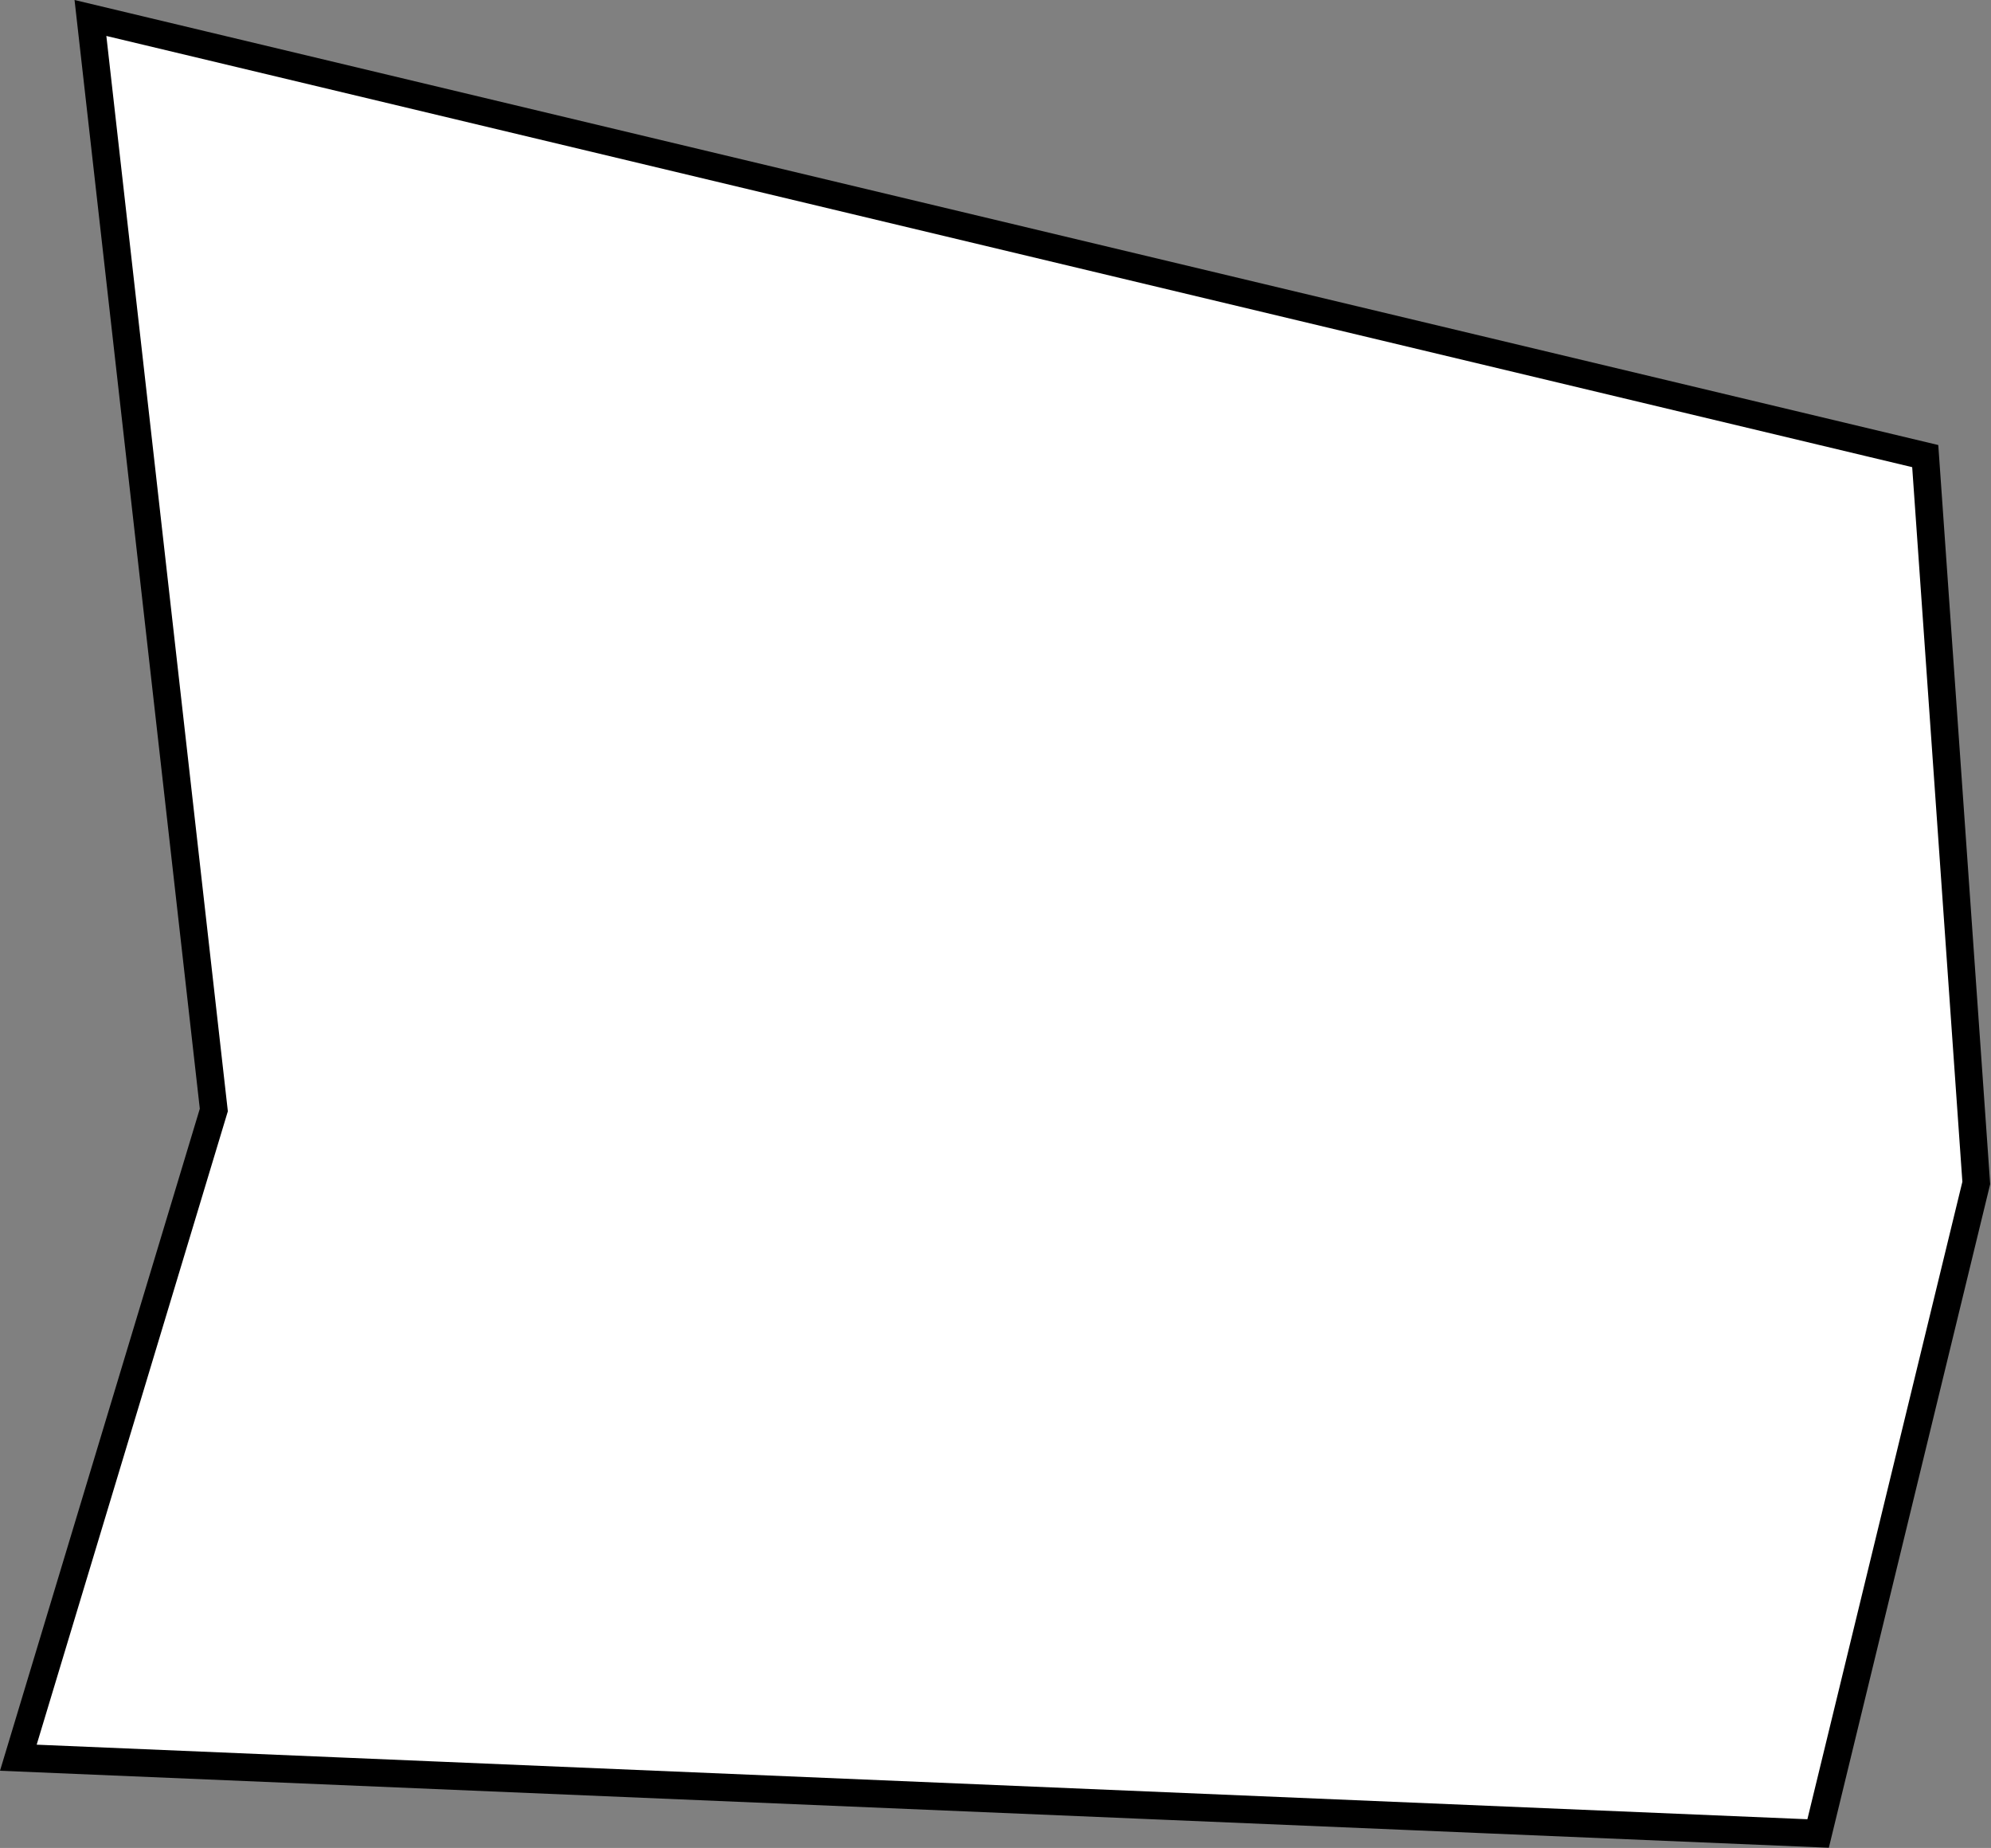
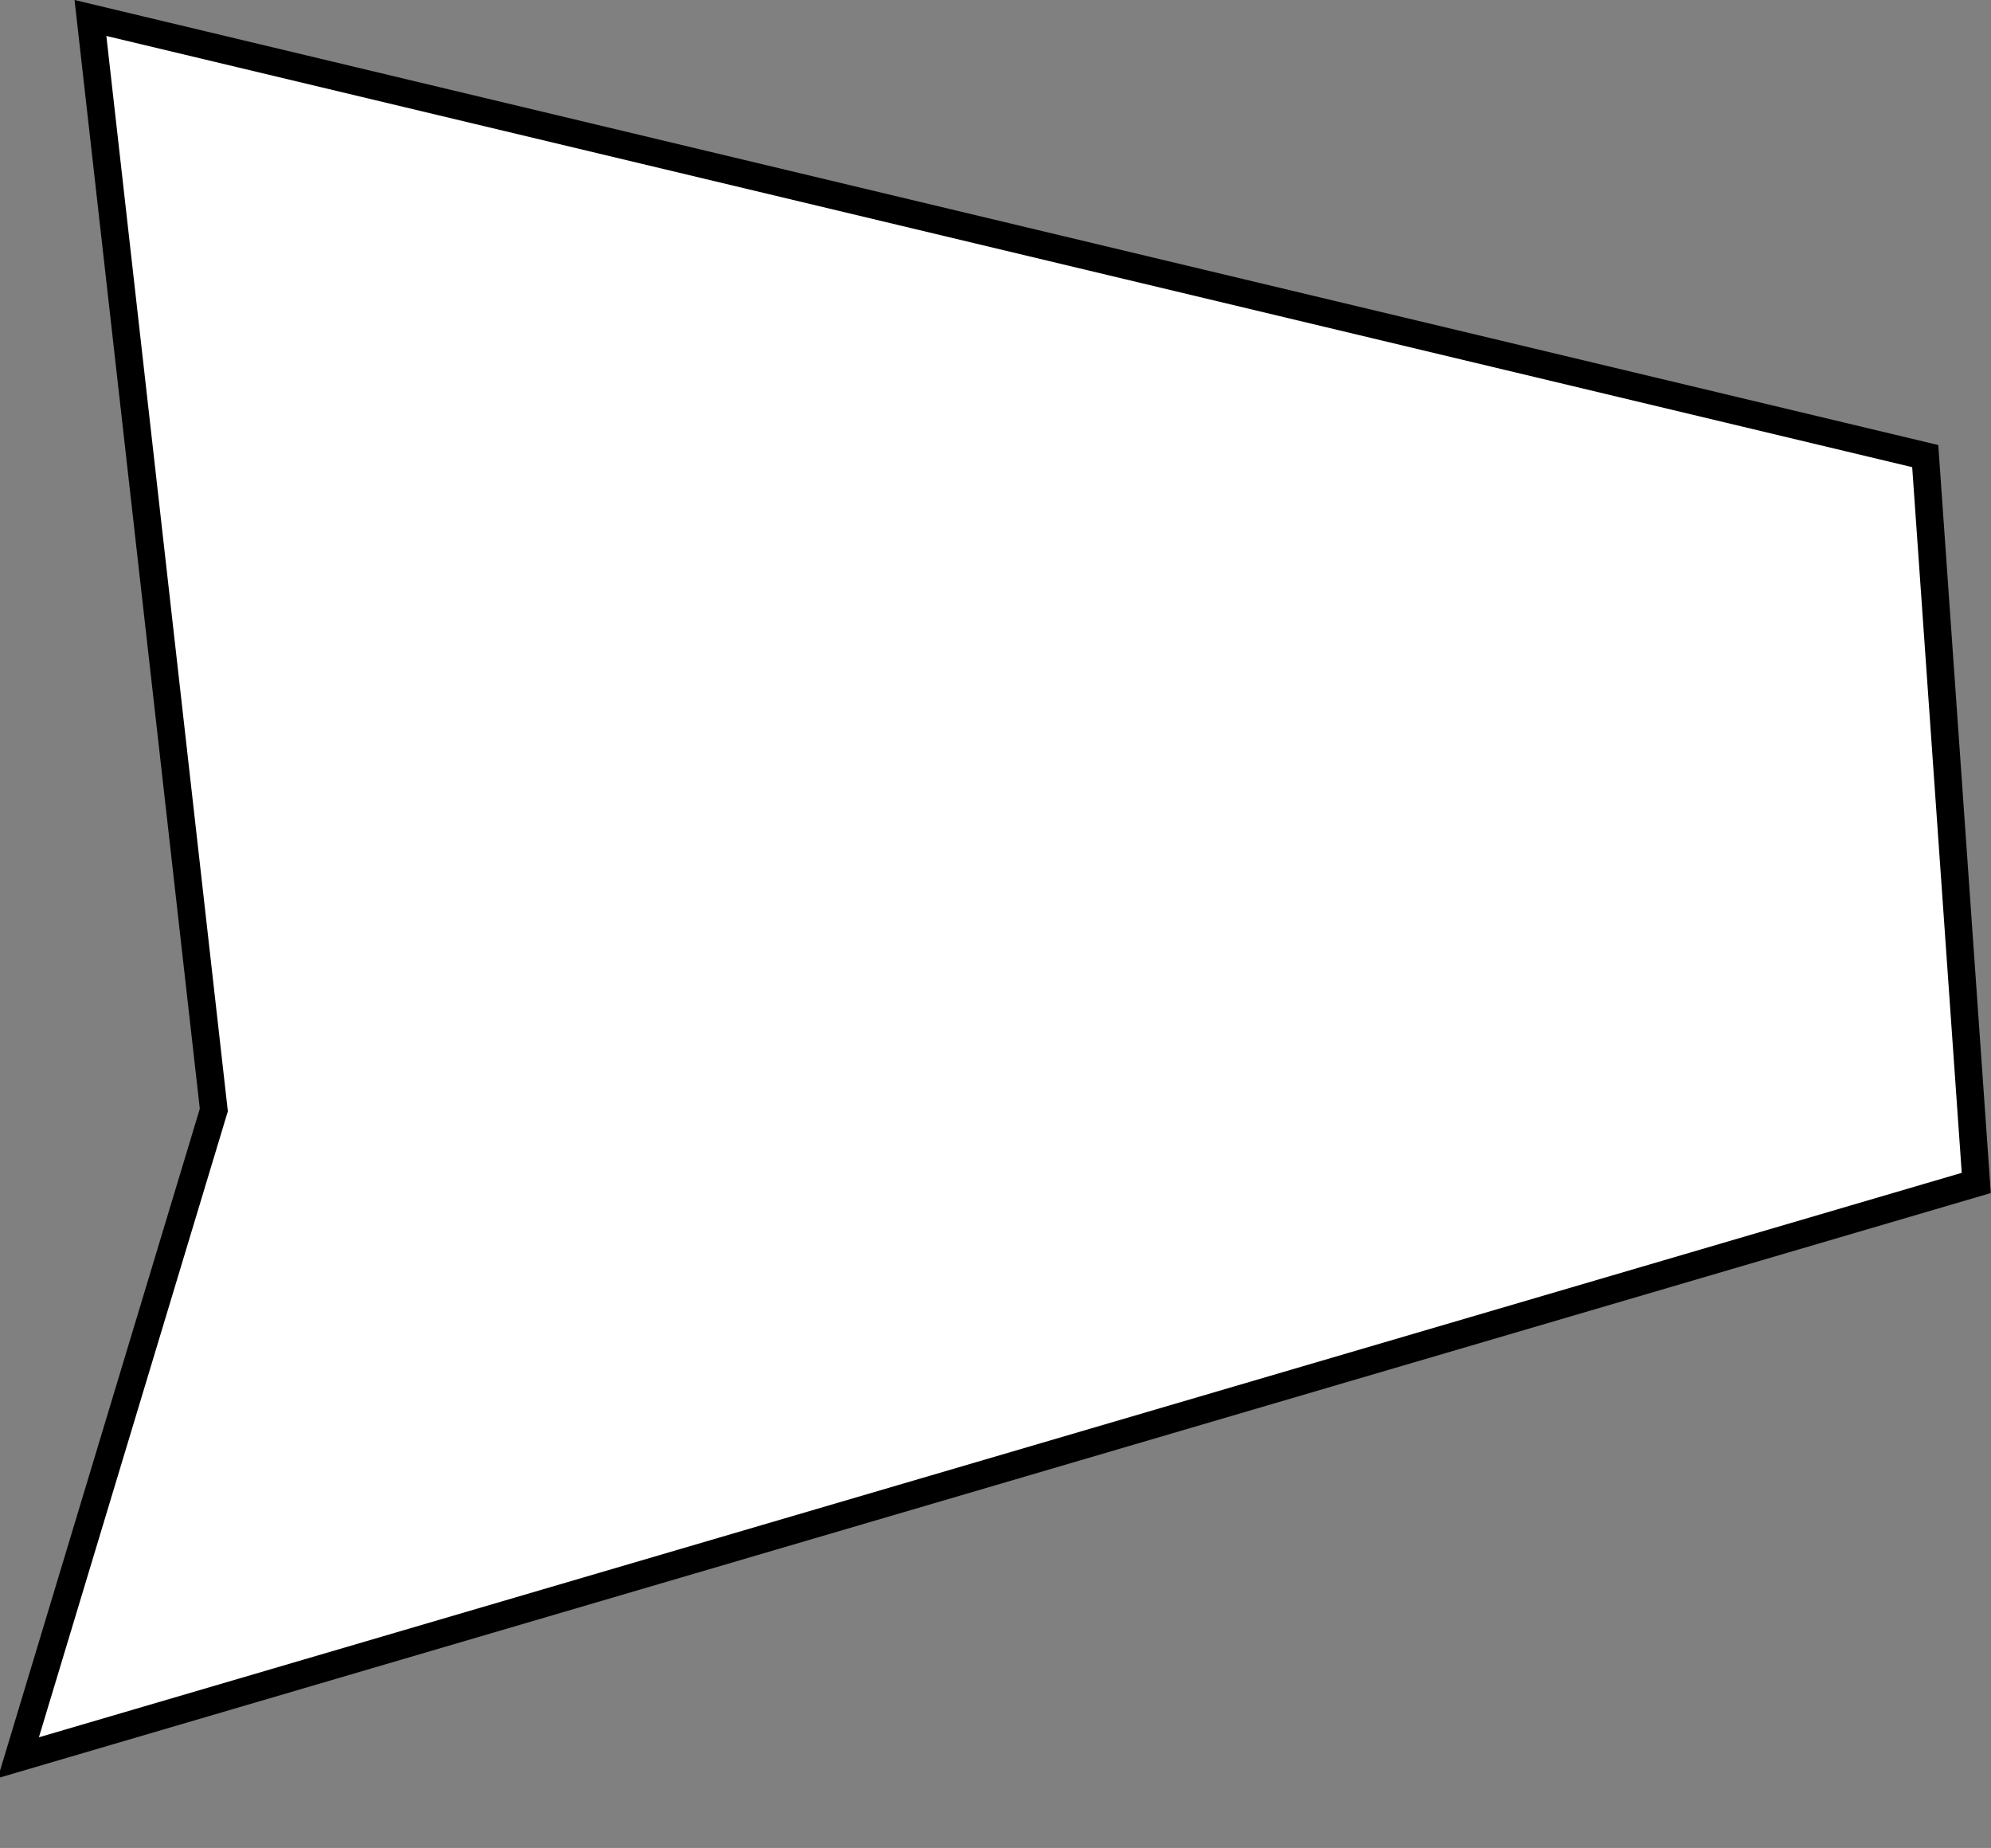
<svg xmlns="http://www.w3.org/2000/svg" width="722" height="670" viewBox="0 0 722 670" fill="none">
  <rect x="0" y="0" width="722" height="670" fill="#808080" stroke="none" />
-   <path d="M6.649 637.28L77.244 403.428L77.541 402.444L77.426 401.422L32.798 6.518L698.153 165.364L716.66 428.892L659.307 664.758L6.649 637.28Z" fill="white" stroke="black" stroke-width="10" />
+   <path d="M6.649 637.28L77.244 403.428L77.541 402.444L77.426 401.422L32.798 6.518L698.153 165.364L716.66 428.892L6.649 637.28Z" fill="white" stroke="black" stroke-width="10" />
</svg>